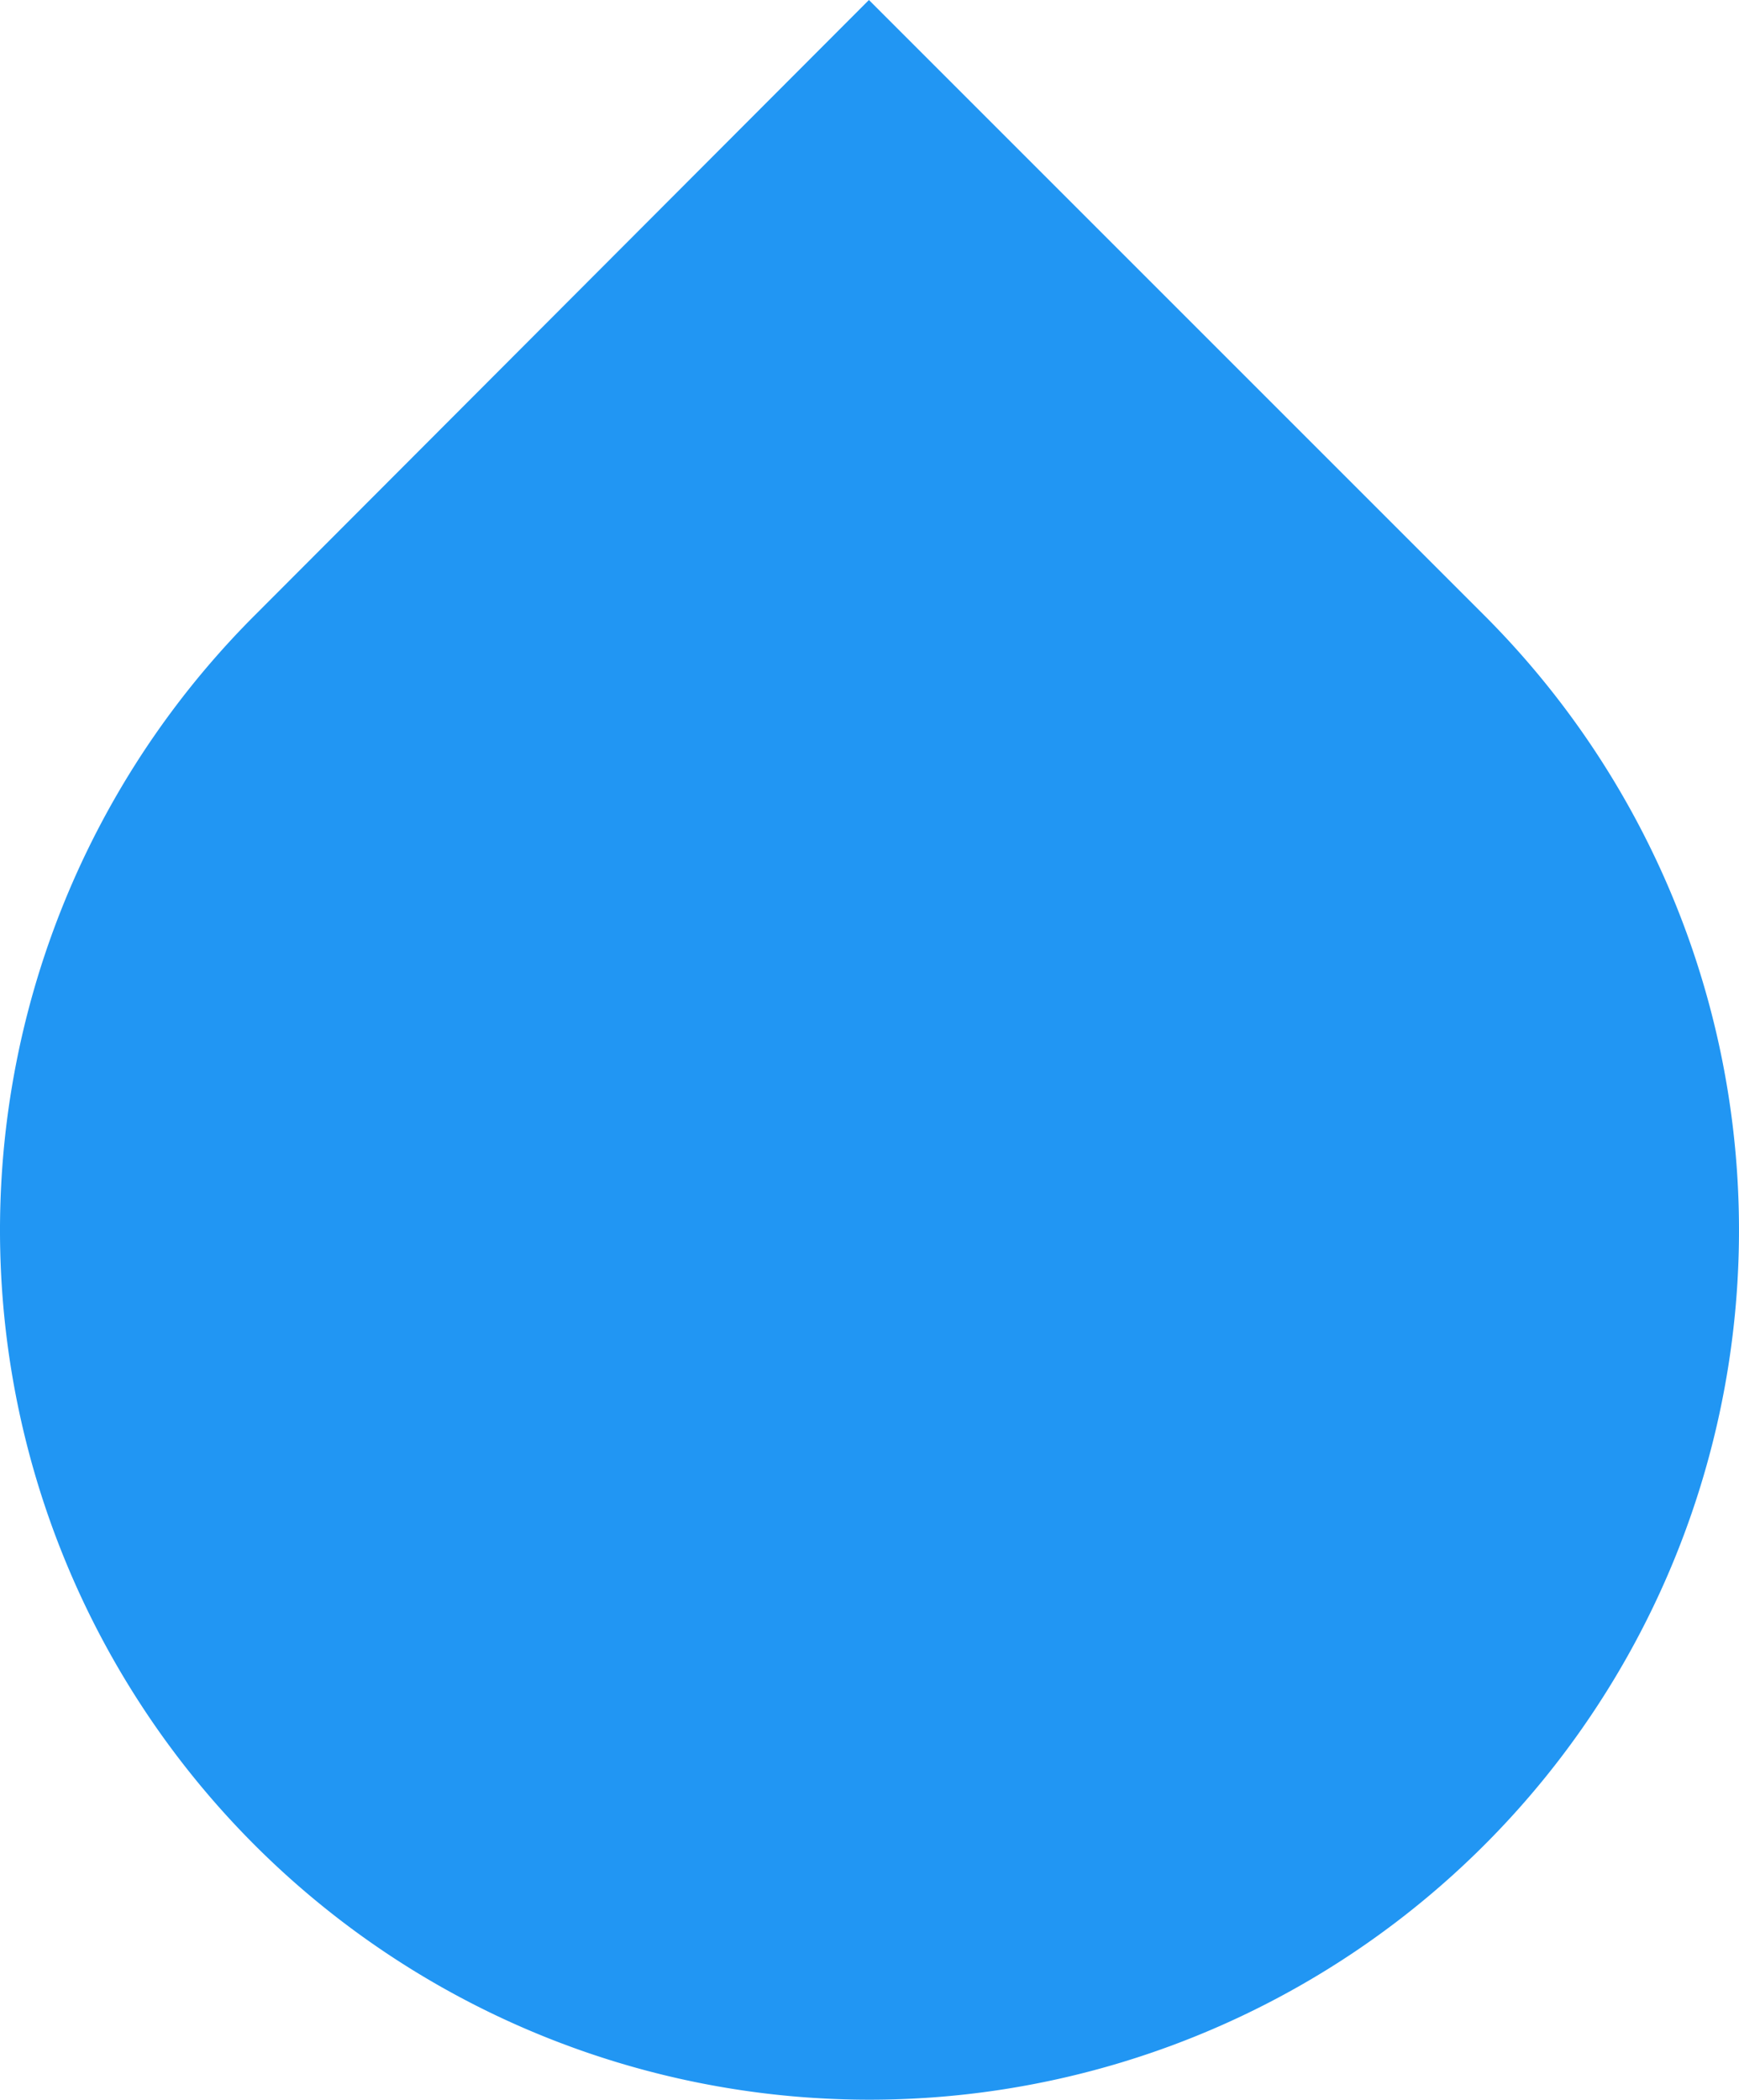
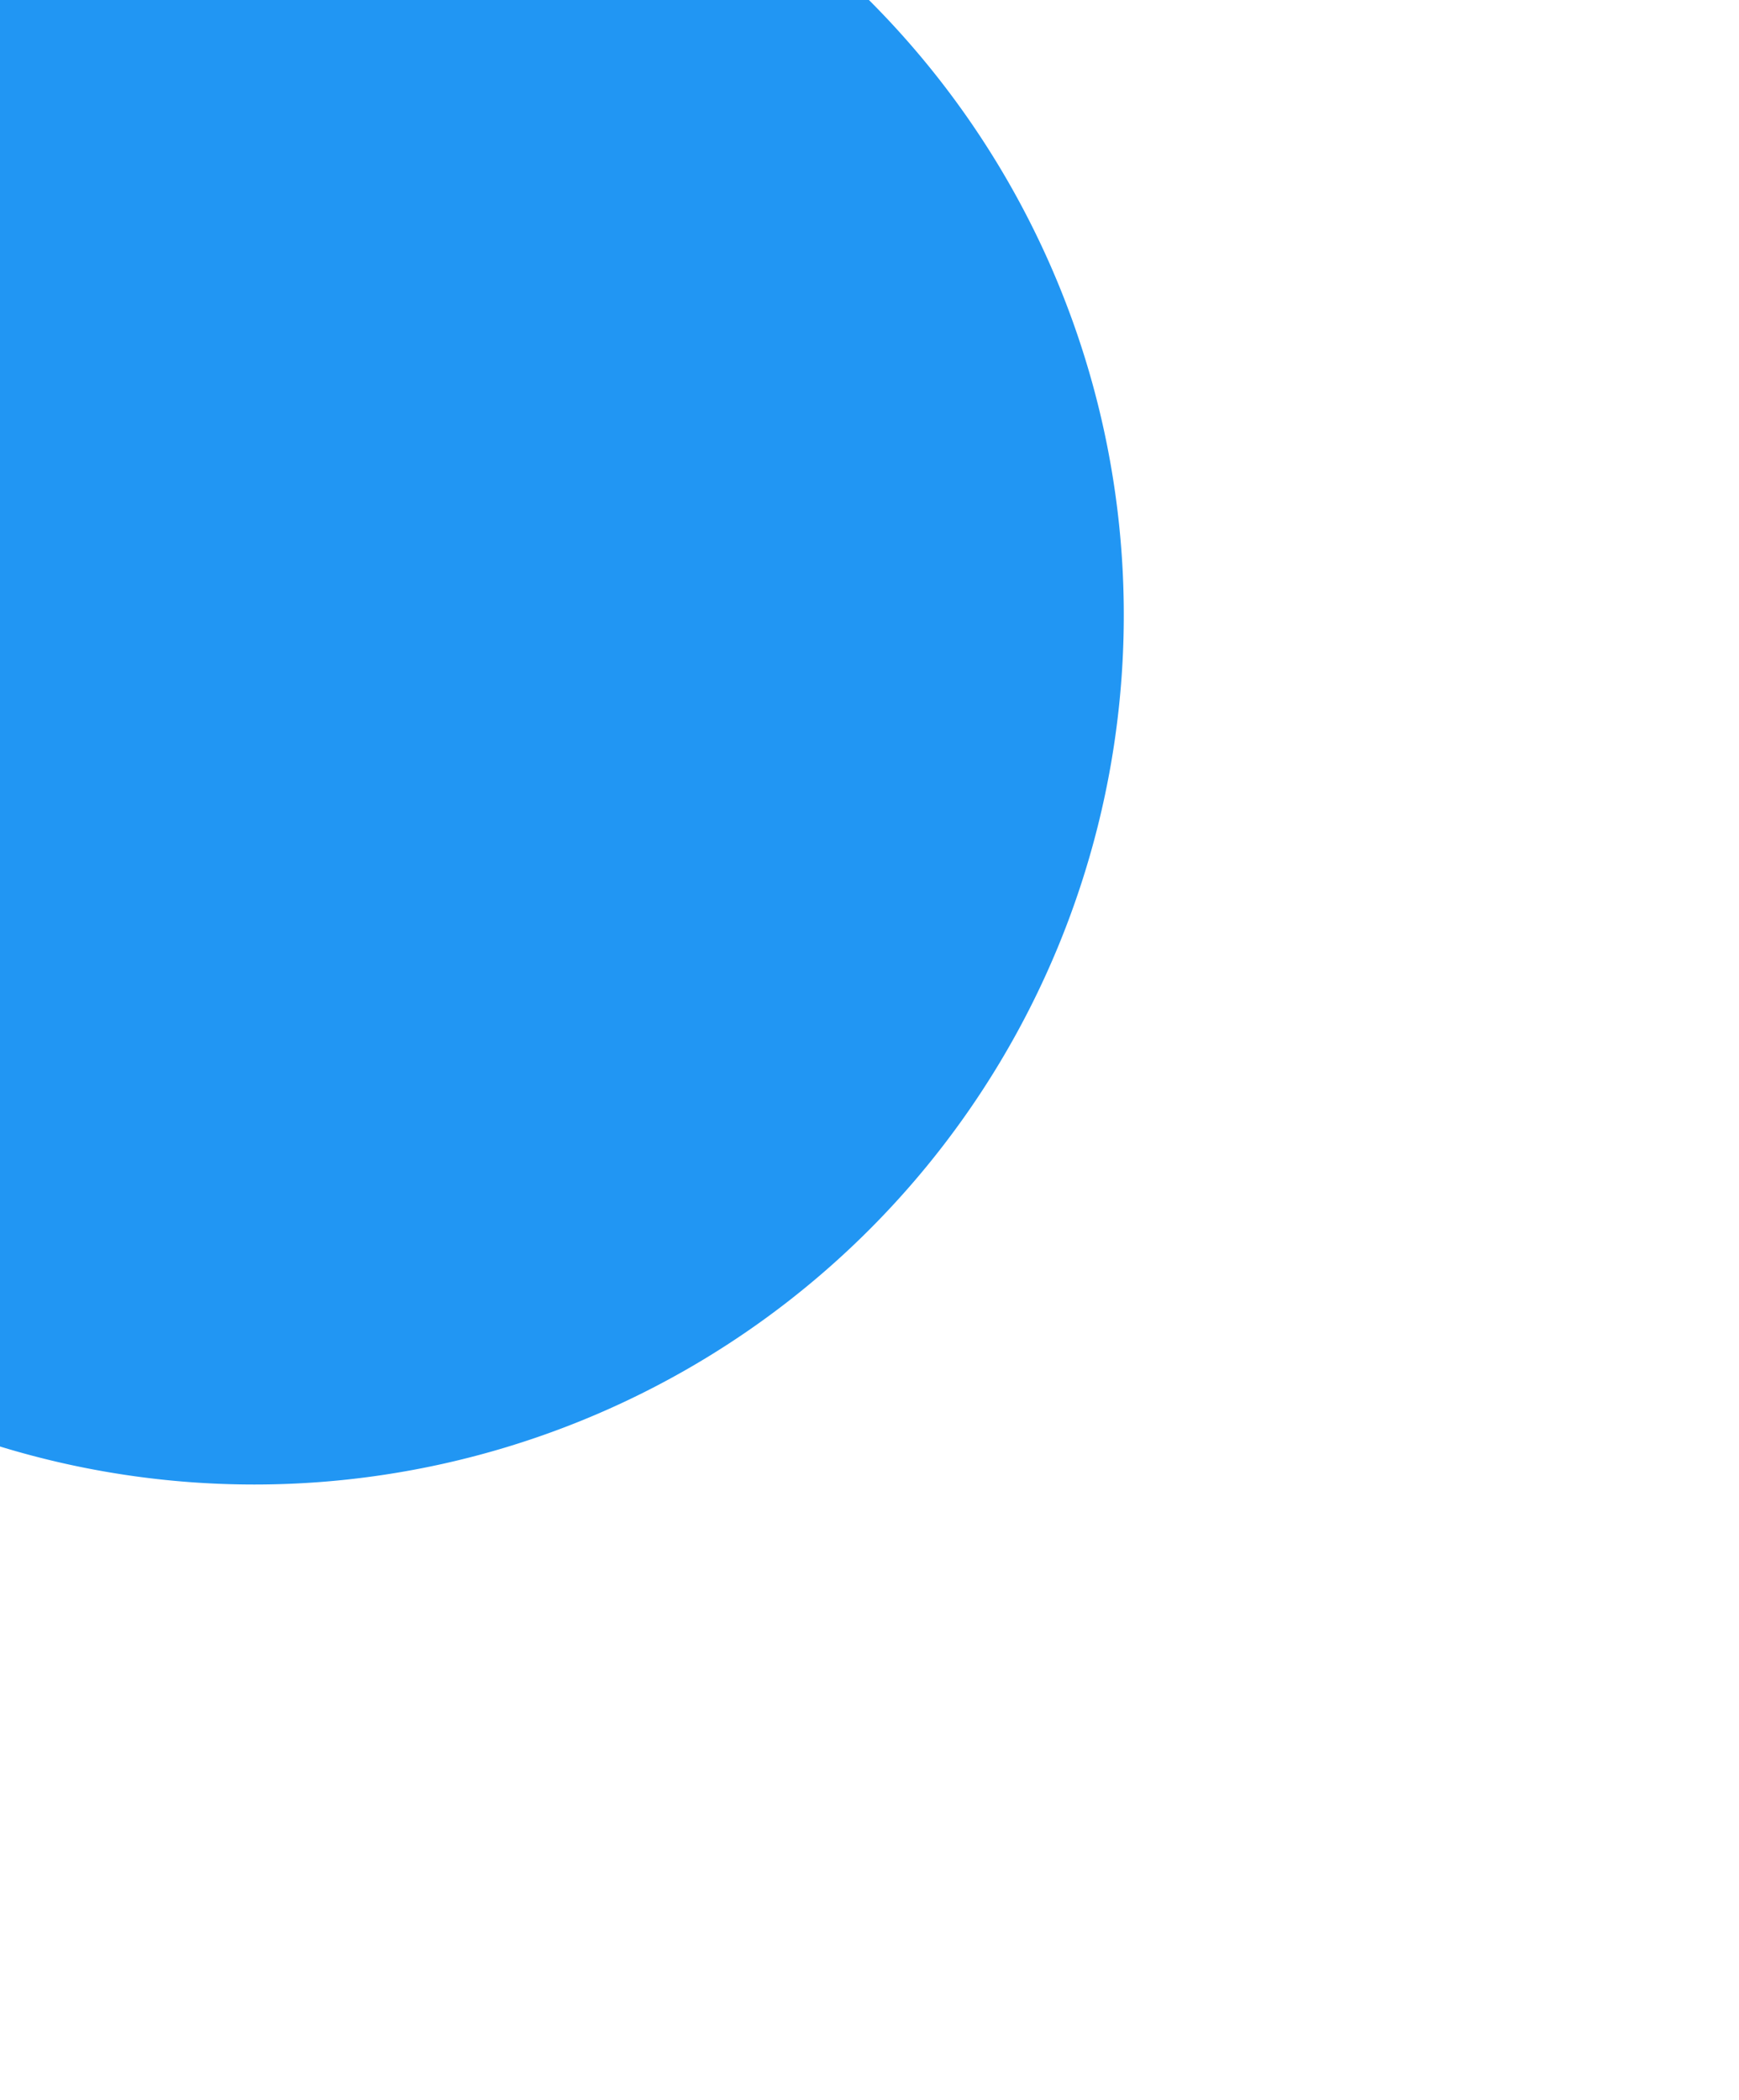
<svg xmlns="http://www.w3.org/2000/svg" width="18.238" height="22.021" viewBox="0 0 18.238 22.021">
  <defs>
    <style>.a{fill:#2196f3;}</style>
  </defs>
-   <path class="a" d="M15.788,4.483l6.452,6.452a9.119,9.119,0,1,1-12.892,0Z" transform="translate(-6.675 -4.483)" />
+   <path class="a" d="M15.788,4.483a9.119,9.119,0,1,1-12.892,0Z" transform="translate(-6.675 -4.483)" />
</svg>